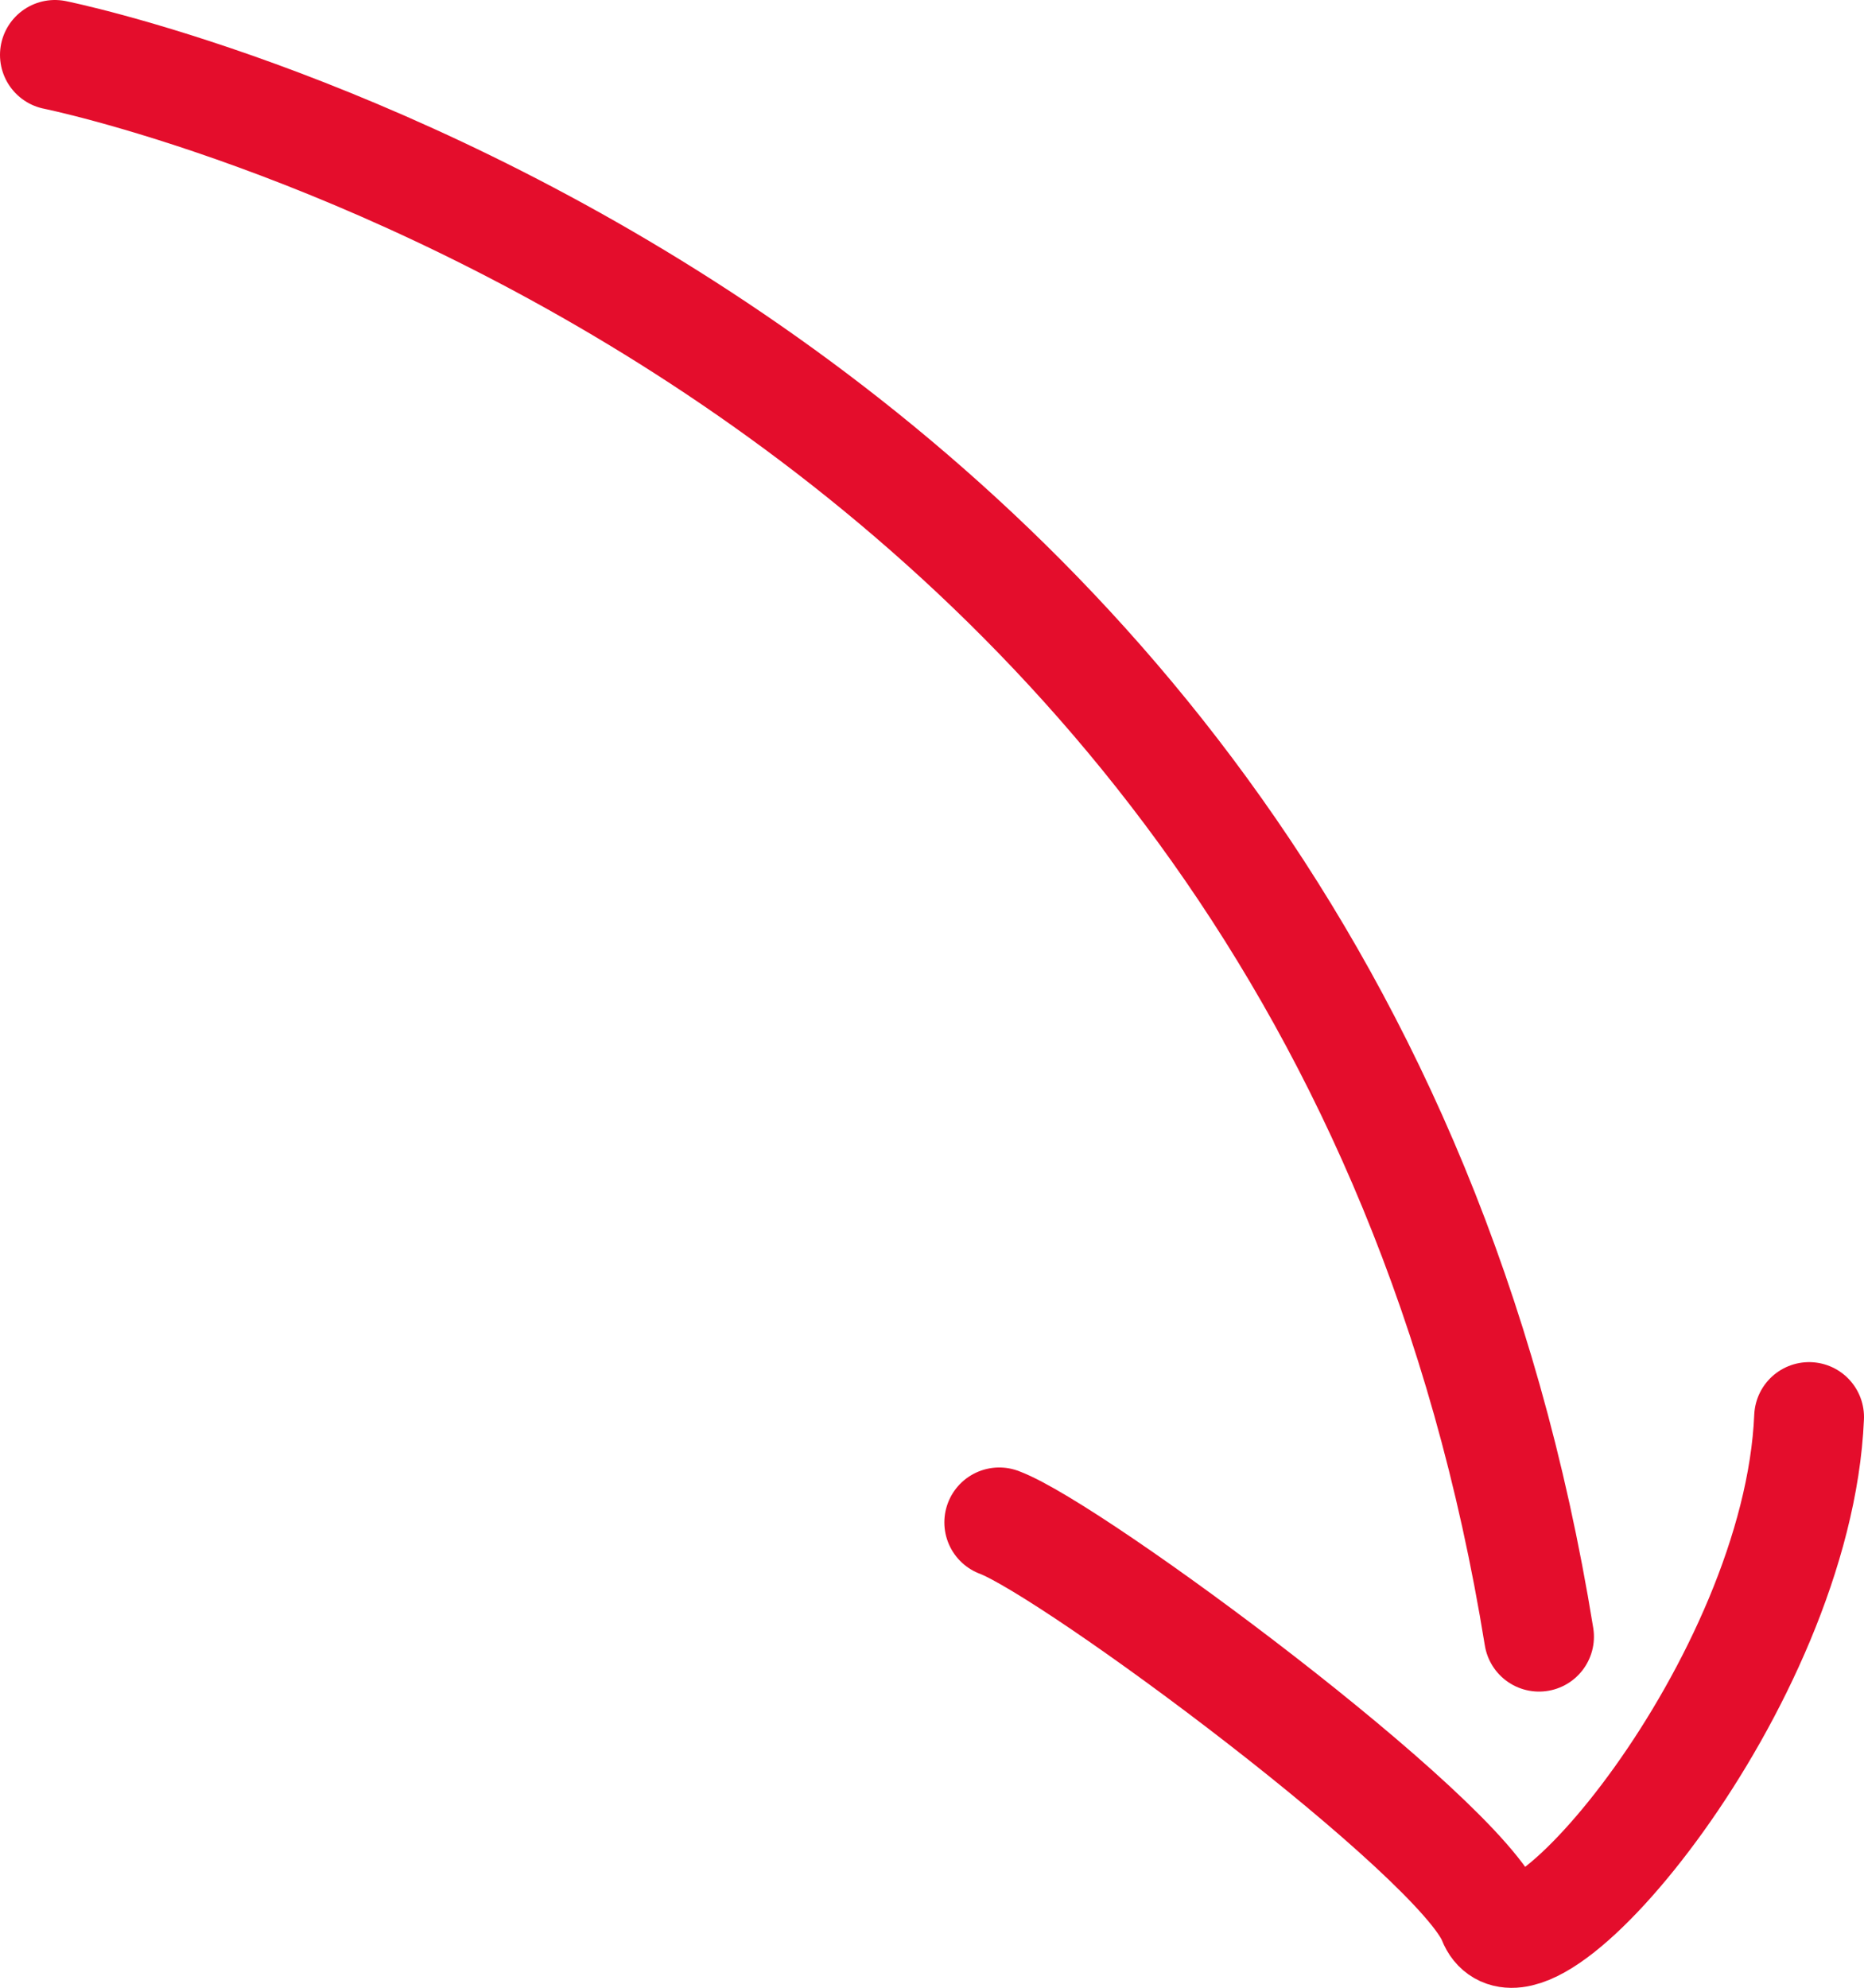
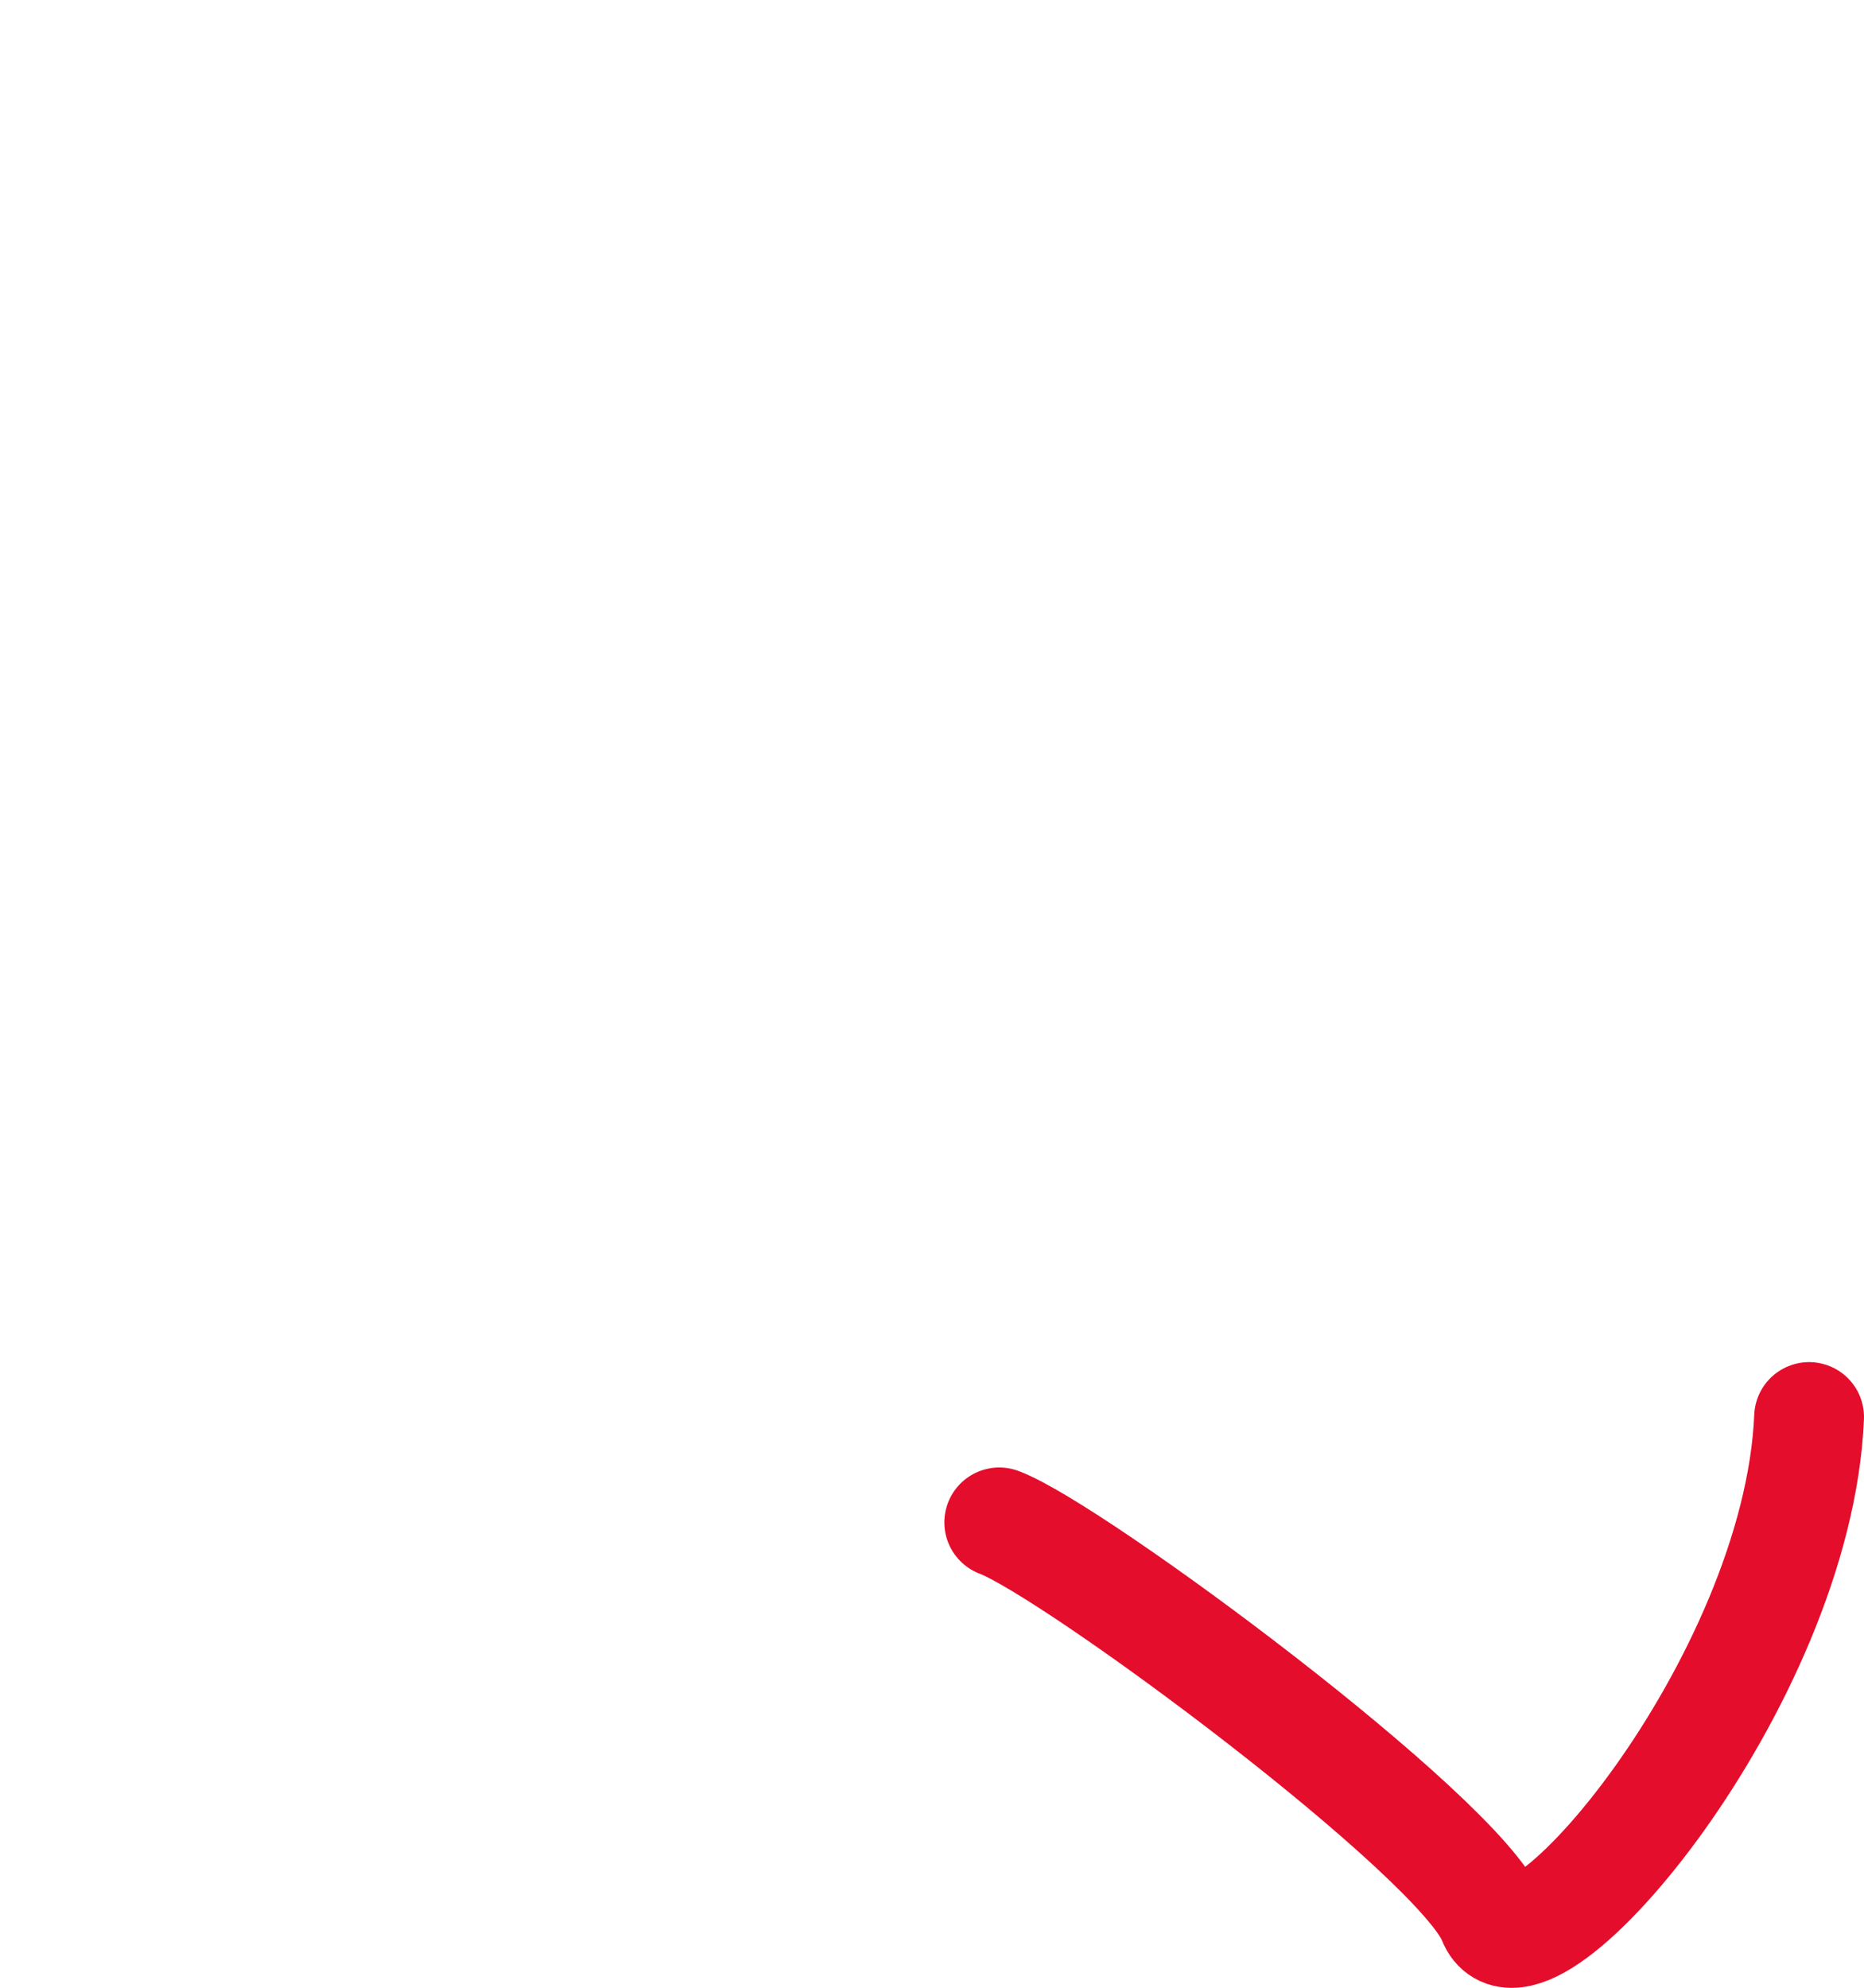
<svg xmlns="http://www.w3.org/2000/svg" id="Capa_1" data-name="Capa 1" viewBox="0 0 54.32 57.93">
-   <path d="M1.6,1.6s37,7.43,43.25,46.09" style="fill: none; stroke: #e40d2c; stroke-linecap: round; stroke-miterlimit: 10; stroke-width: 3.2px;" />
  <path d="M29.12,44.36c2.16.81,13.42,9.15,14.38,11.57.96,2.43,8.89-6.89,9.22-14.64" style="fill: none; stroke: #e40d2c; stroke-linecap: round; stroke-miterlimit: 10; stroke-width: 3.2px;" />
</svg>